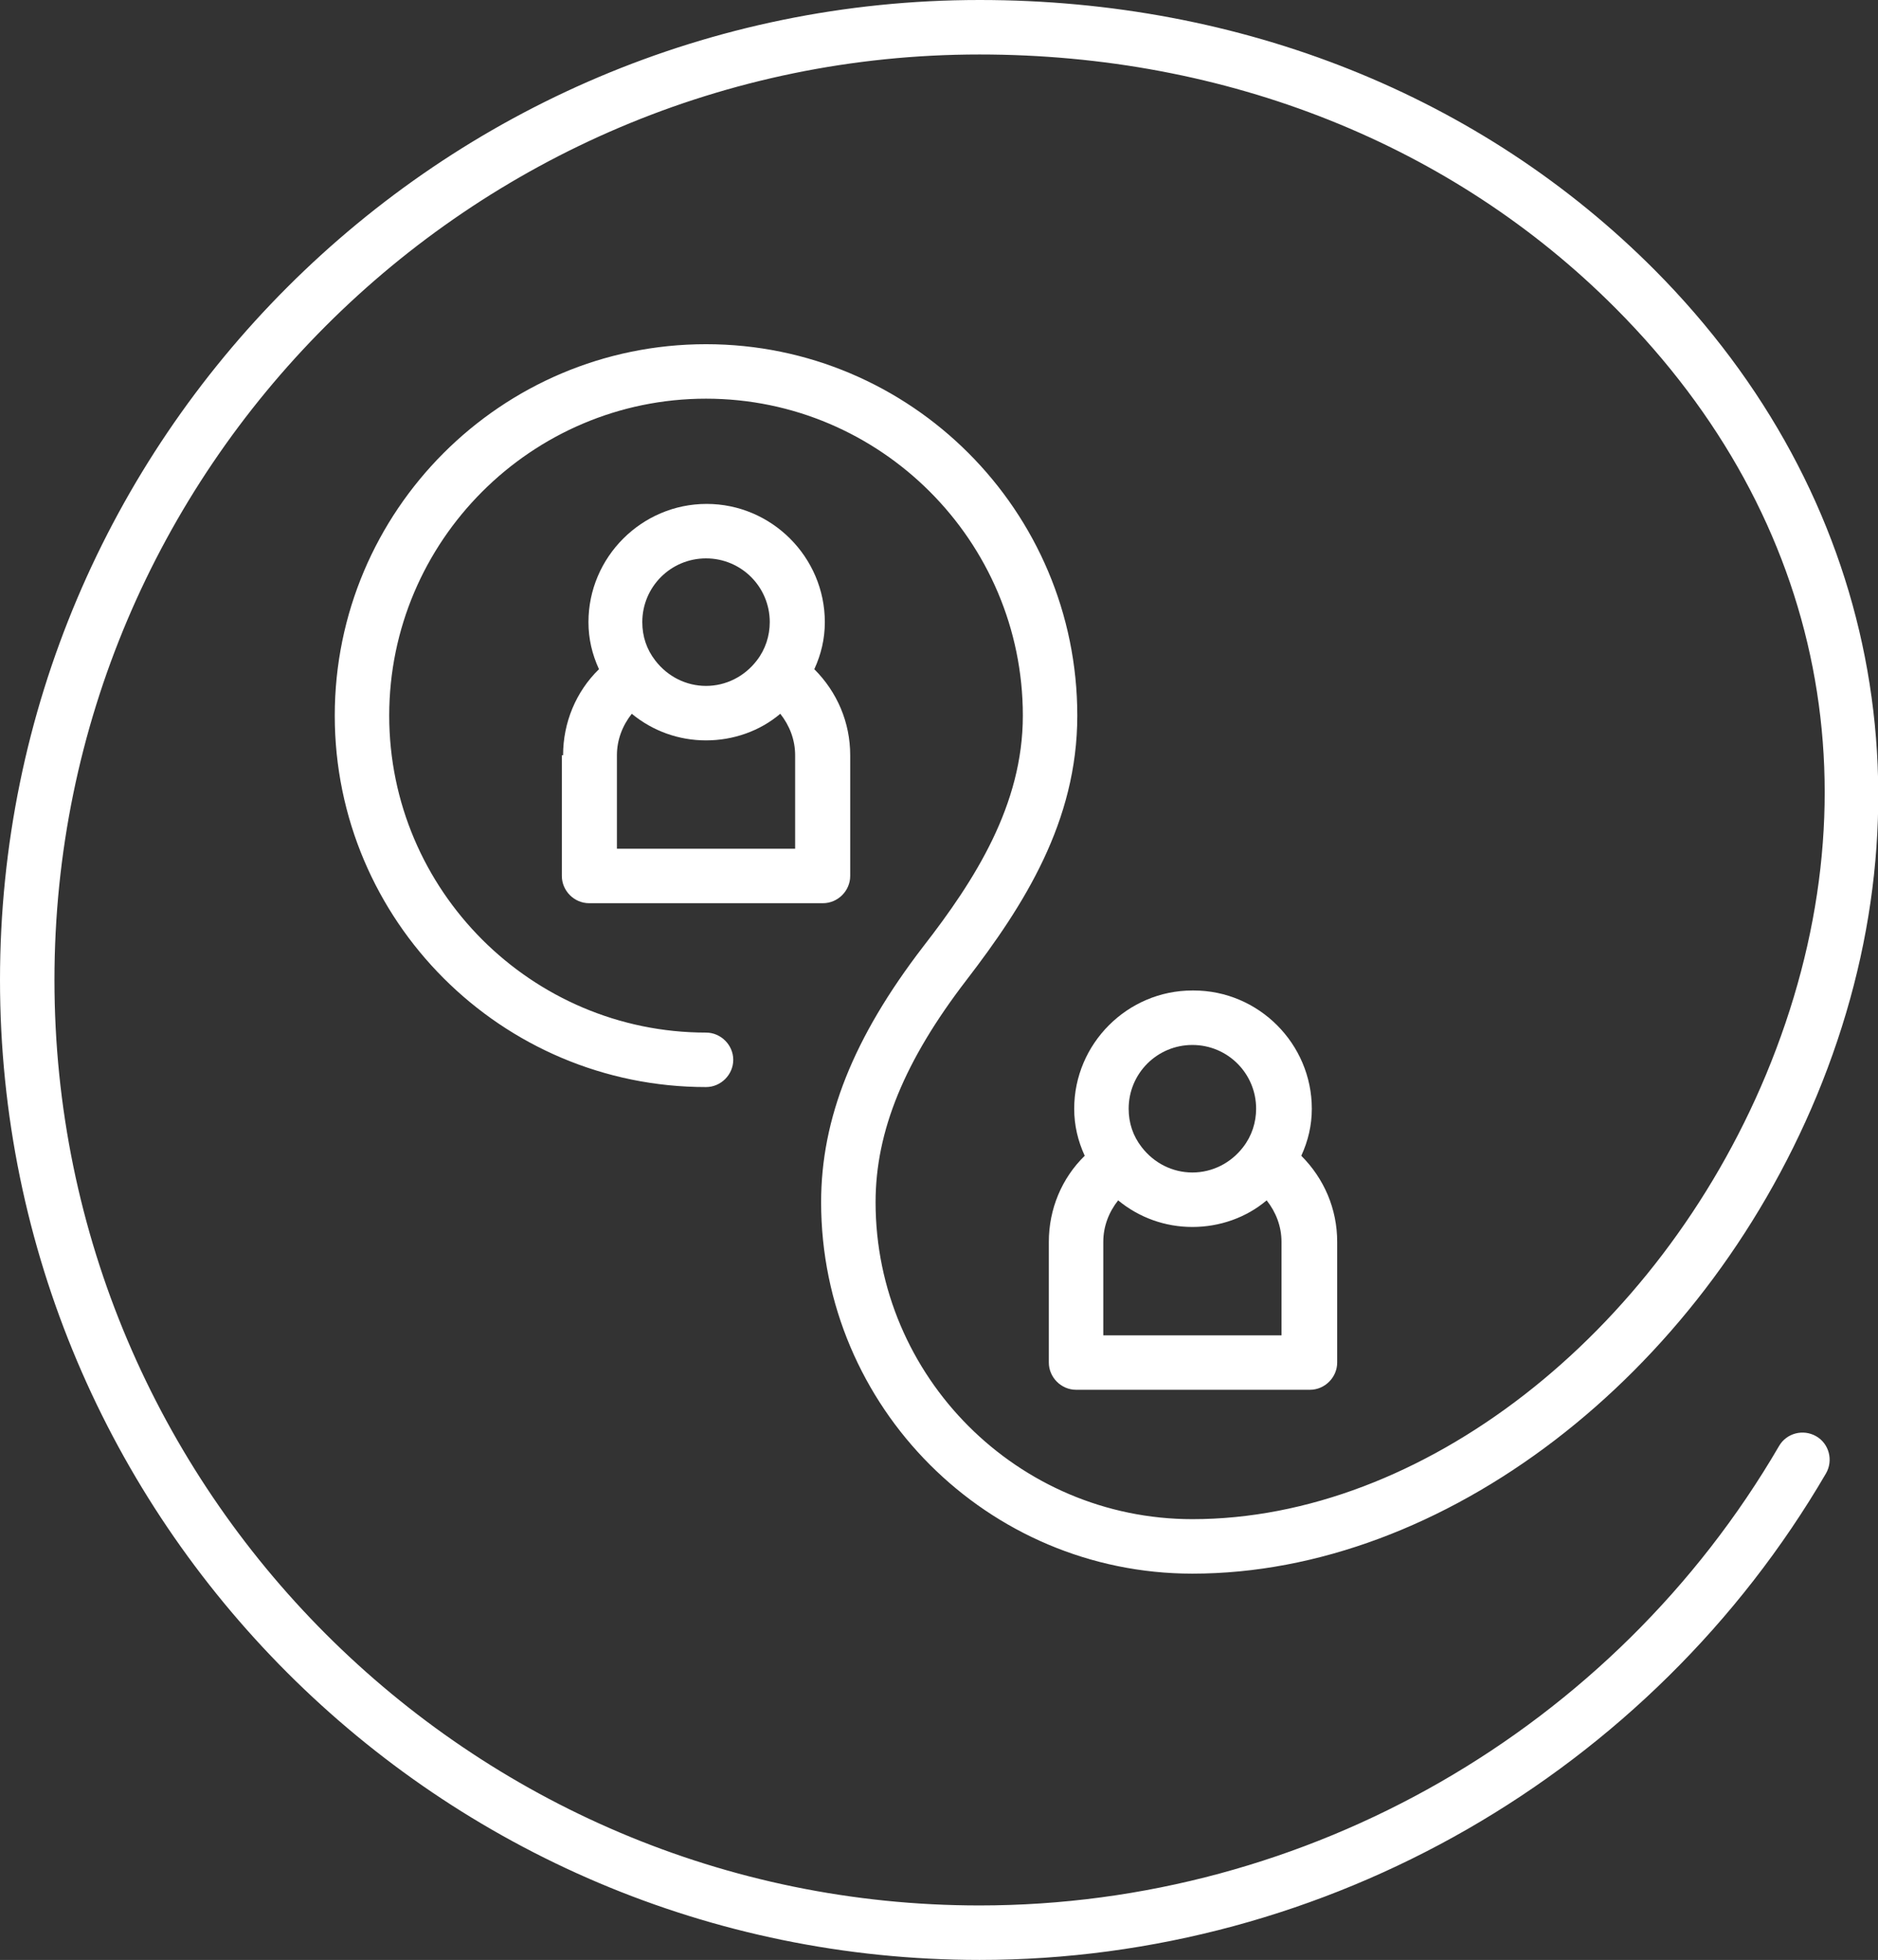
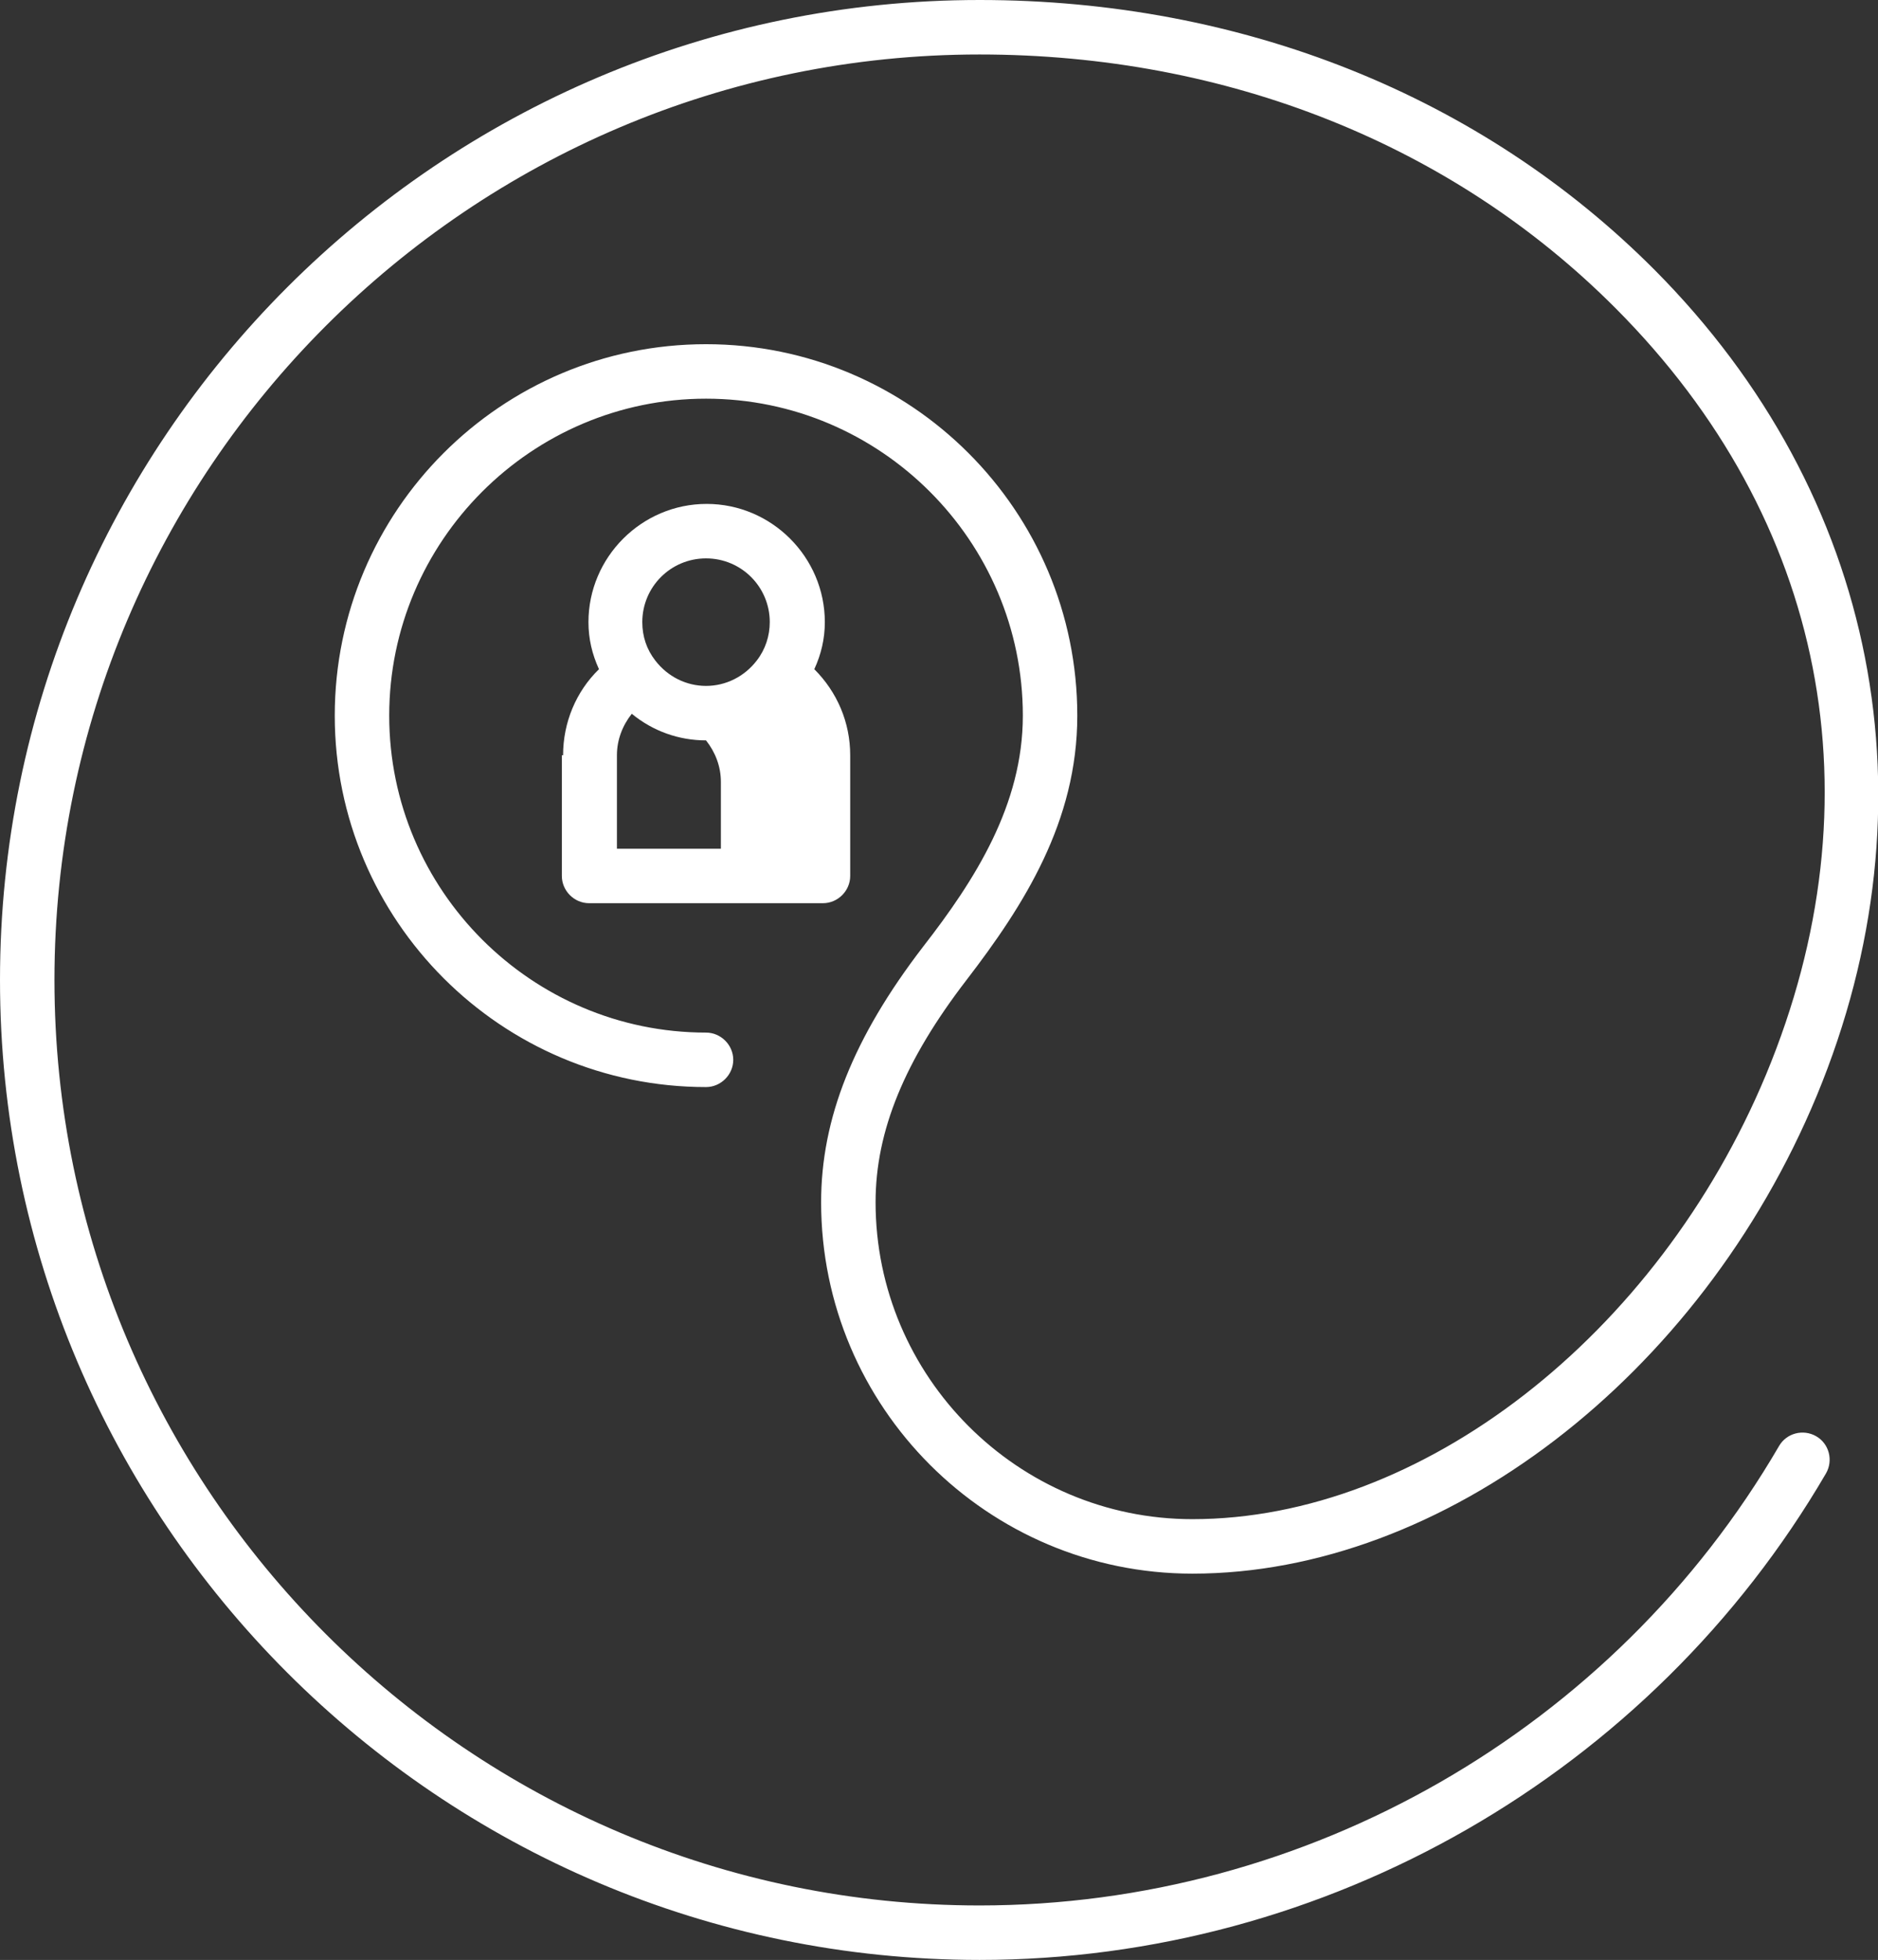
<svg xmlns="http://www.w3.org/2000/svg" id="Layer_1" data-name="Layer 1" viewBox="0 0 30.35 31.66">
  <rect x="0" y="0" width="30.35" height="31.66" fill="#333333" stroke="none" />
  <defs>
    <style> .cls-1 { fill: #fff; stroke-width: 0px; } </style>
  </defs>
  <path class="cls-1" d="m15.83,31.66c5.61,0,10.85-3.01,13.68-7.86.12-.21.05-.48-.16-.6-.21-.12-.48-.05-.6.16-2.67,4.58-7.62,7.42-12.92,7.42C7.59,30.78.88,24.07.88,15.83S7.59.88,15.83.88c4,0,7.65,1.46,10.28,4.1,3.4,3.41,4.28,7.93,2.43,12.38-1.76,4.22-5.57,7.18-9.27,7.18-2.82,0-5.12-2.3-5.12-5.12,0-1.15.47-2.29,1.47-3.59.93-1.21,1.79-2.56,1.79-4.27,0-3.31-2.69-6-6-6s-6,2.69-6,6,2.69,6,6,6c.24,0,.44-.2.44-.44s-.2-.44-.44-.44c-2.82,0-5.12-2.3-5.12-5.12s2.3-5.12,5.12-5.12,5.12,2.3,5.12,5.12c0,1.44-.77,2.65-1.61,3.73-1.13,1.47-1.65,2.78-1.65,4.13,0,3.31,2.69,6,6,6,4.05,0,8.2-3.17,10.09-7.72,1.96-4.73.99-9.71-2.62-13.34C23.94,1.55,20.07,0,15.83,0,7.1,0,0,7.1,0,15.83s7.1,15.83,15.83,15.83Z" />
-   <path class="cls-1" d="m9.08,12.2v1.95c0,.24.2.44.44.44h3.78c.24,0,.44-.2.44-.44v-1.95c0-.53-.21-1.02-.58-1.39.11-.24.17-.49.17-.76,0-1.05-.86-1.91-1.91-1.91s-1.91.86-1.91,1.91c0,.27.06.52.17.76-.37.36-.58.86-.58,1.39Zm3.78,1.51h-2.89v-1.51c0-.25.09-.48.24-.67.34.28.76.43,1.2.43s.87-.15,1.2-.43c.15.19.24.42.24.67v1.51Zm-1.45-4.69c.57,0,1.03.46,1.03,1.03,0,.22-.07.44-.21.62-.2.26-.5.41-.82.41s-.62-.15-.82-.41c-.14-.18-.21-.39-.21-.62,0-.57.46-1.03,1.03-1.03Z" />
-   <path class="cls-1" d="m19.27,16c-1.05,0-1.91.86-1.91,1.91,0,.27.06.52.17.76-.37.36-.58.86-.58,1.39v1.95c0,.24.2.44.44.44h3.78c.24,0,.44-.2.44-.44v-1.95c0-.53-.21-1.02-.58-1.39.11-.24.17-.49.17-.76,0-1.05-.86-1.91-1.91-1.91Zm0,.88c.57,0,1.03.46,1.03,1.03,0,.22-.07.44-.21.62-.2.26-.5.41-.82.41s-.62-.15-.82-.41c-.14-.18-.21-.39-.21-.62,0-.57.46-1.03,1.03-1.03Zm1.45,4.69h-2.89v-1.51c0-.25.09-.48.24-.67.34.28.76.43,1.2.43s.87-.15,1.2-.43c.15.19.24.42.24.67v1.51Z" />
+   <path class="cls-1" d="m9.08,12.2v1.95c0,.24.2.44.44.44h3.78c.24,0,.44-.2.44-.44v-1.95c0-.53-.21-1.02-.58-1.39.11-.24.17-.49.17-.76,0-1.05-.86-1.91-1.91-1.91s-1.91.86-1.91,1.91c0,.27.06.52.17.76-.37.36-.58.86-.58,1.39Zm3.78,1.51h-2.89v-1.51c0-.25.09-.48.24-.67.34.28.76.43,1.2.43c.15.19.24.42.24.67v1.51Zm-1.45-4.69c.57,0,1.03.46,1.03,1.03,0,.22-.07.44-.21.62-.2.26-.5.41-.82.41s-.62-.15-.82-.41c-.14-.18-.21-.39-.21-.62,0-.57.46-1.03,1.03-1.03Z" />
</svg>